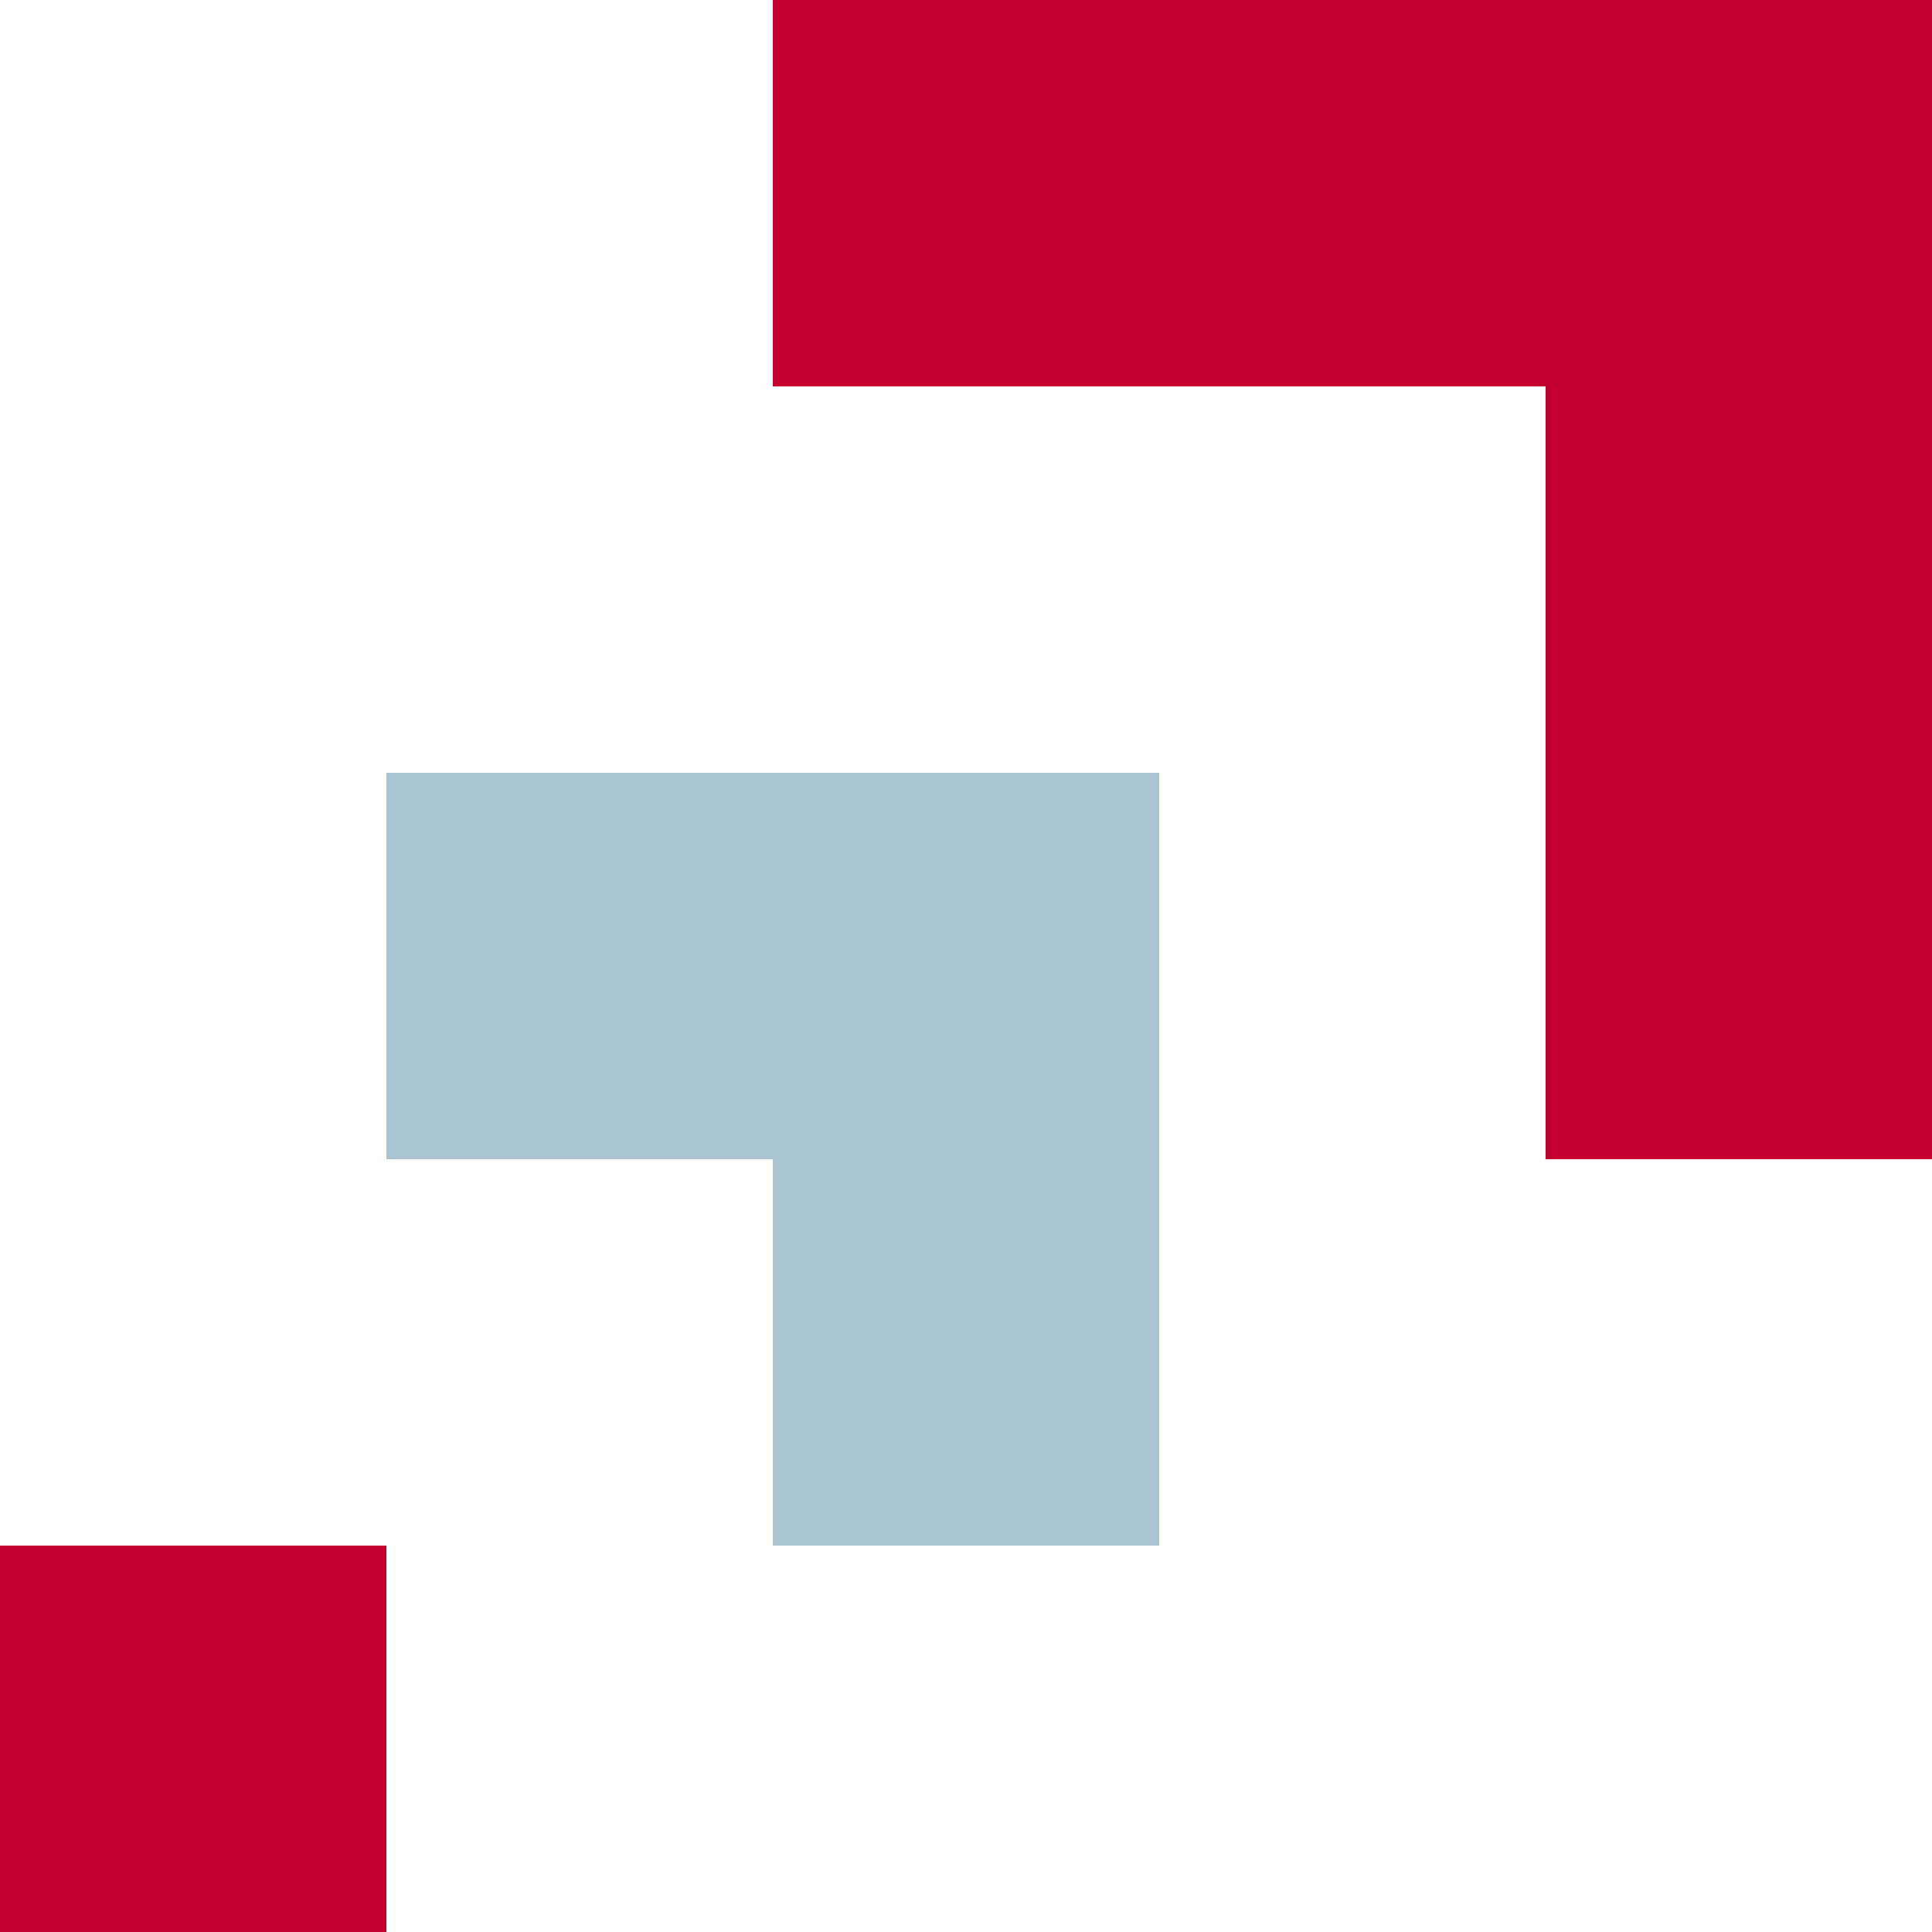
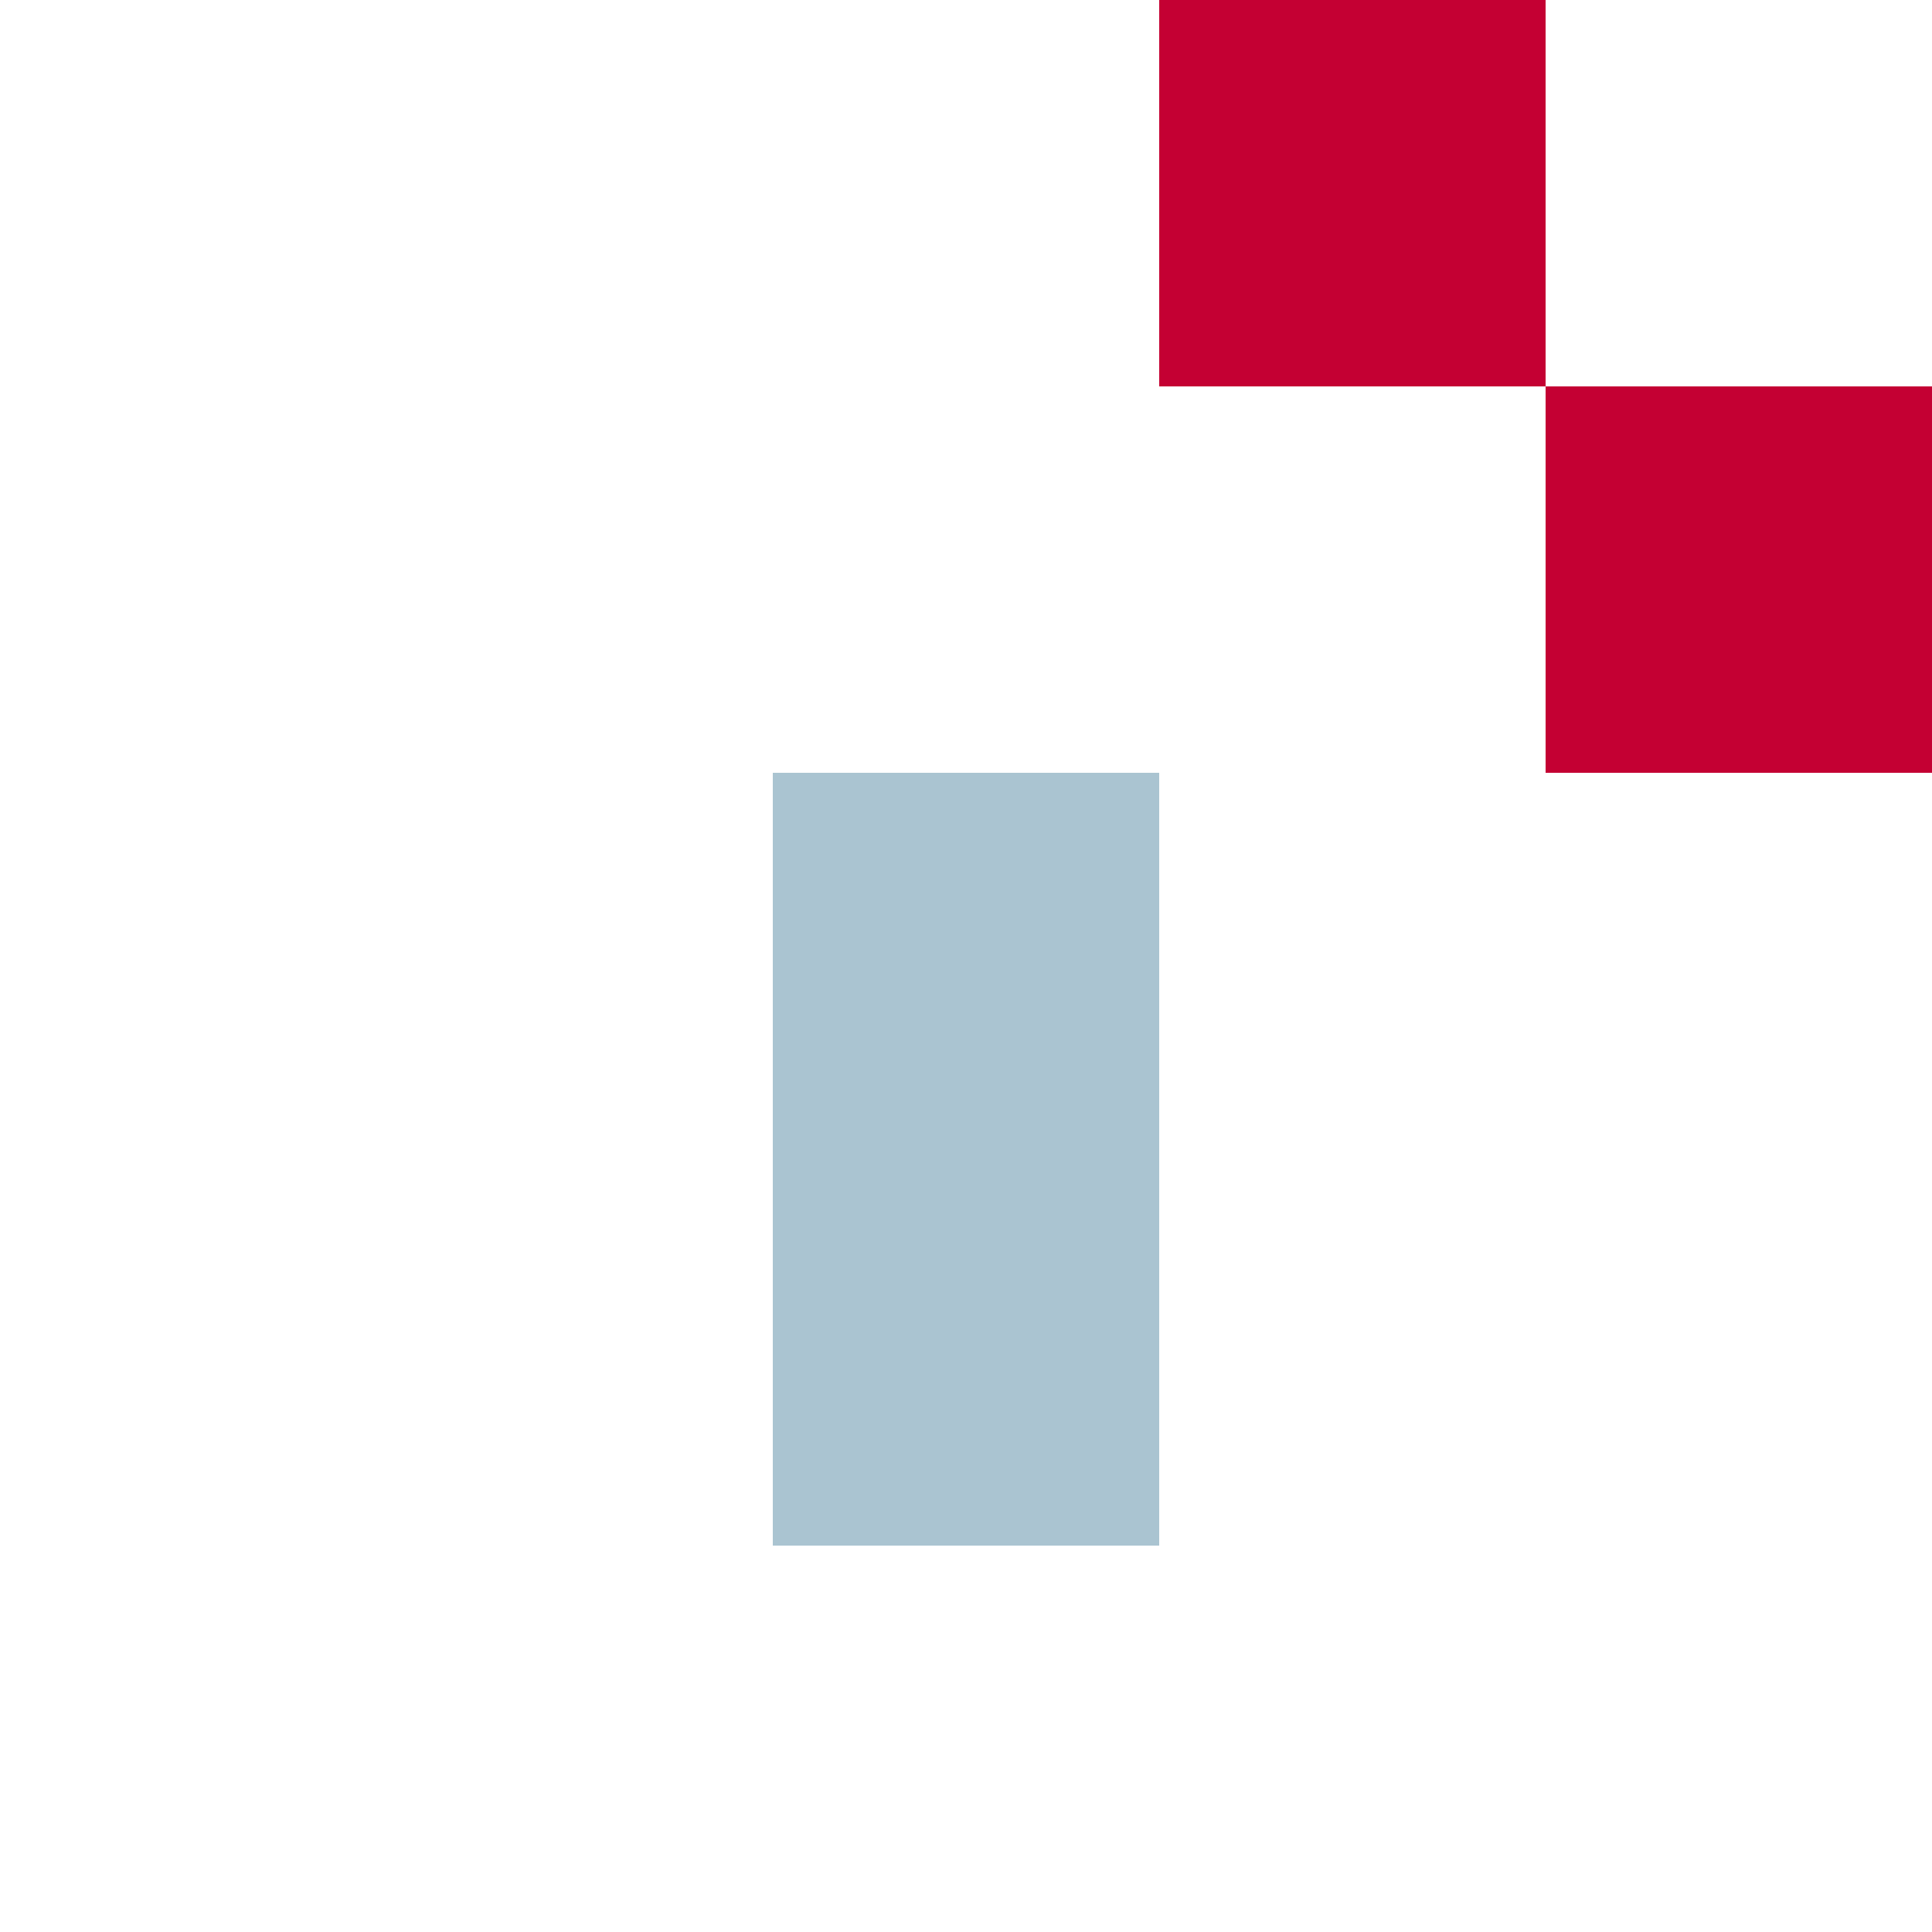
<svg xmlns="http://www.w3.org/2000/svg" width="120" height="120" viewBox="0 0 120 120" fill="none">
-   <rect x="48" width="24" height="24" fill="#C40033" />
-   <rect x="96" y="48" width="24" height="24" fill="#C40033" />
  <rect x="120" y="48" width="24" height="24" transform="rotate(-180 120 48)" fill="#C40033" />
-   <rect x="24" y="48" width="24" height="24" fill="#AAC4D1" />
-   <rect x="120" y="24" width="24" height="24" transform="rotate(-180 120 24)" fill="#C40033" />
  <rect x="48" y="48" width="24" height="24" fill="#AAC4D1" />
-   <rect y="96" width="24" height="24" fill="#C40033" />
  <rect x="48" y="72" width="24" height="24" fill="#AAC4D1" />
  <rect x="96" y="24" width="24" height="24" transform="rotate(-180 96 24)" fill="#C40033" />
</svg>